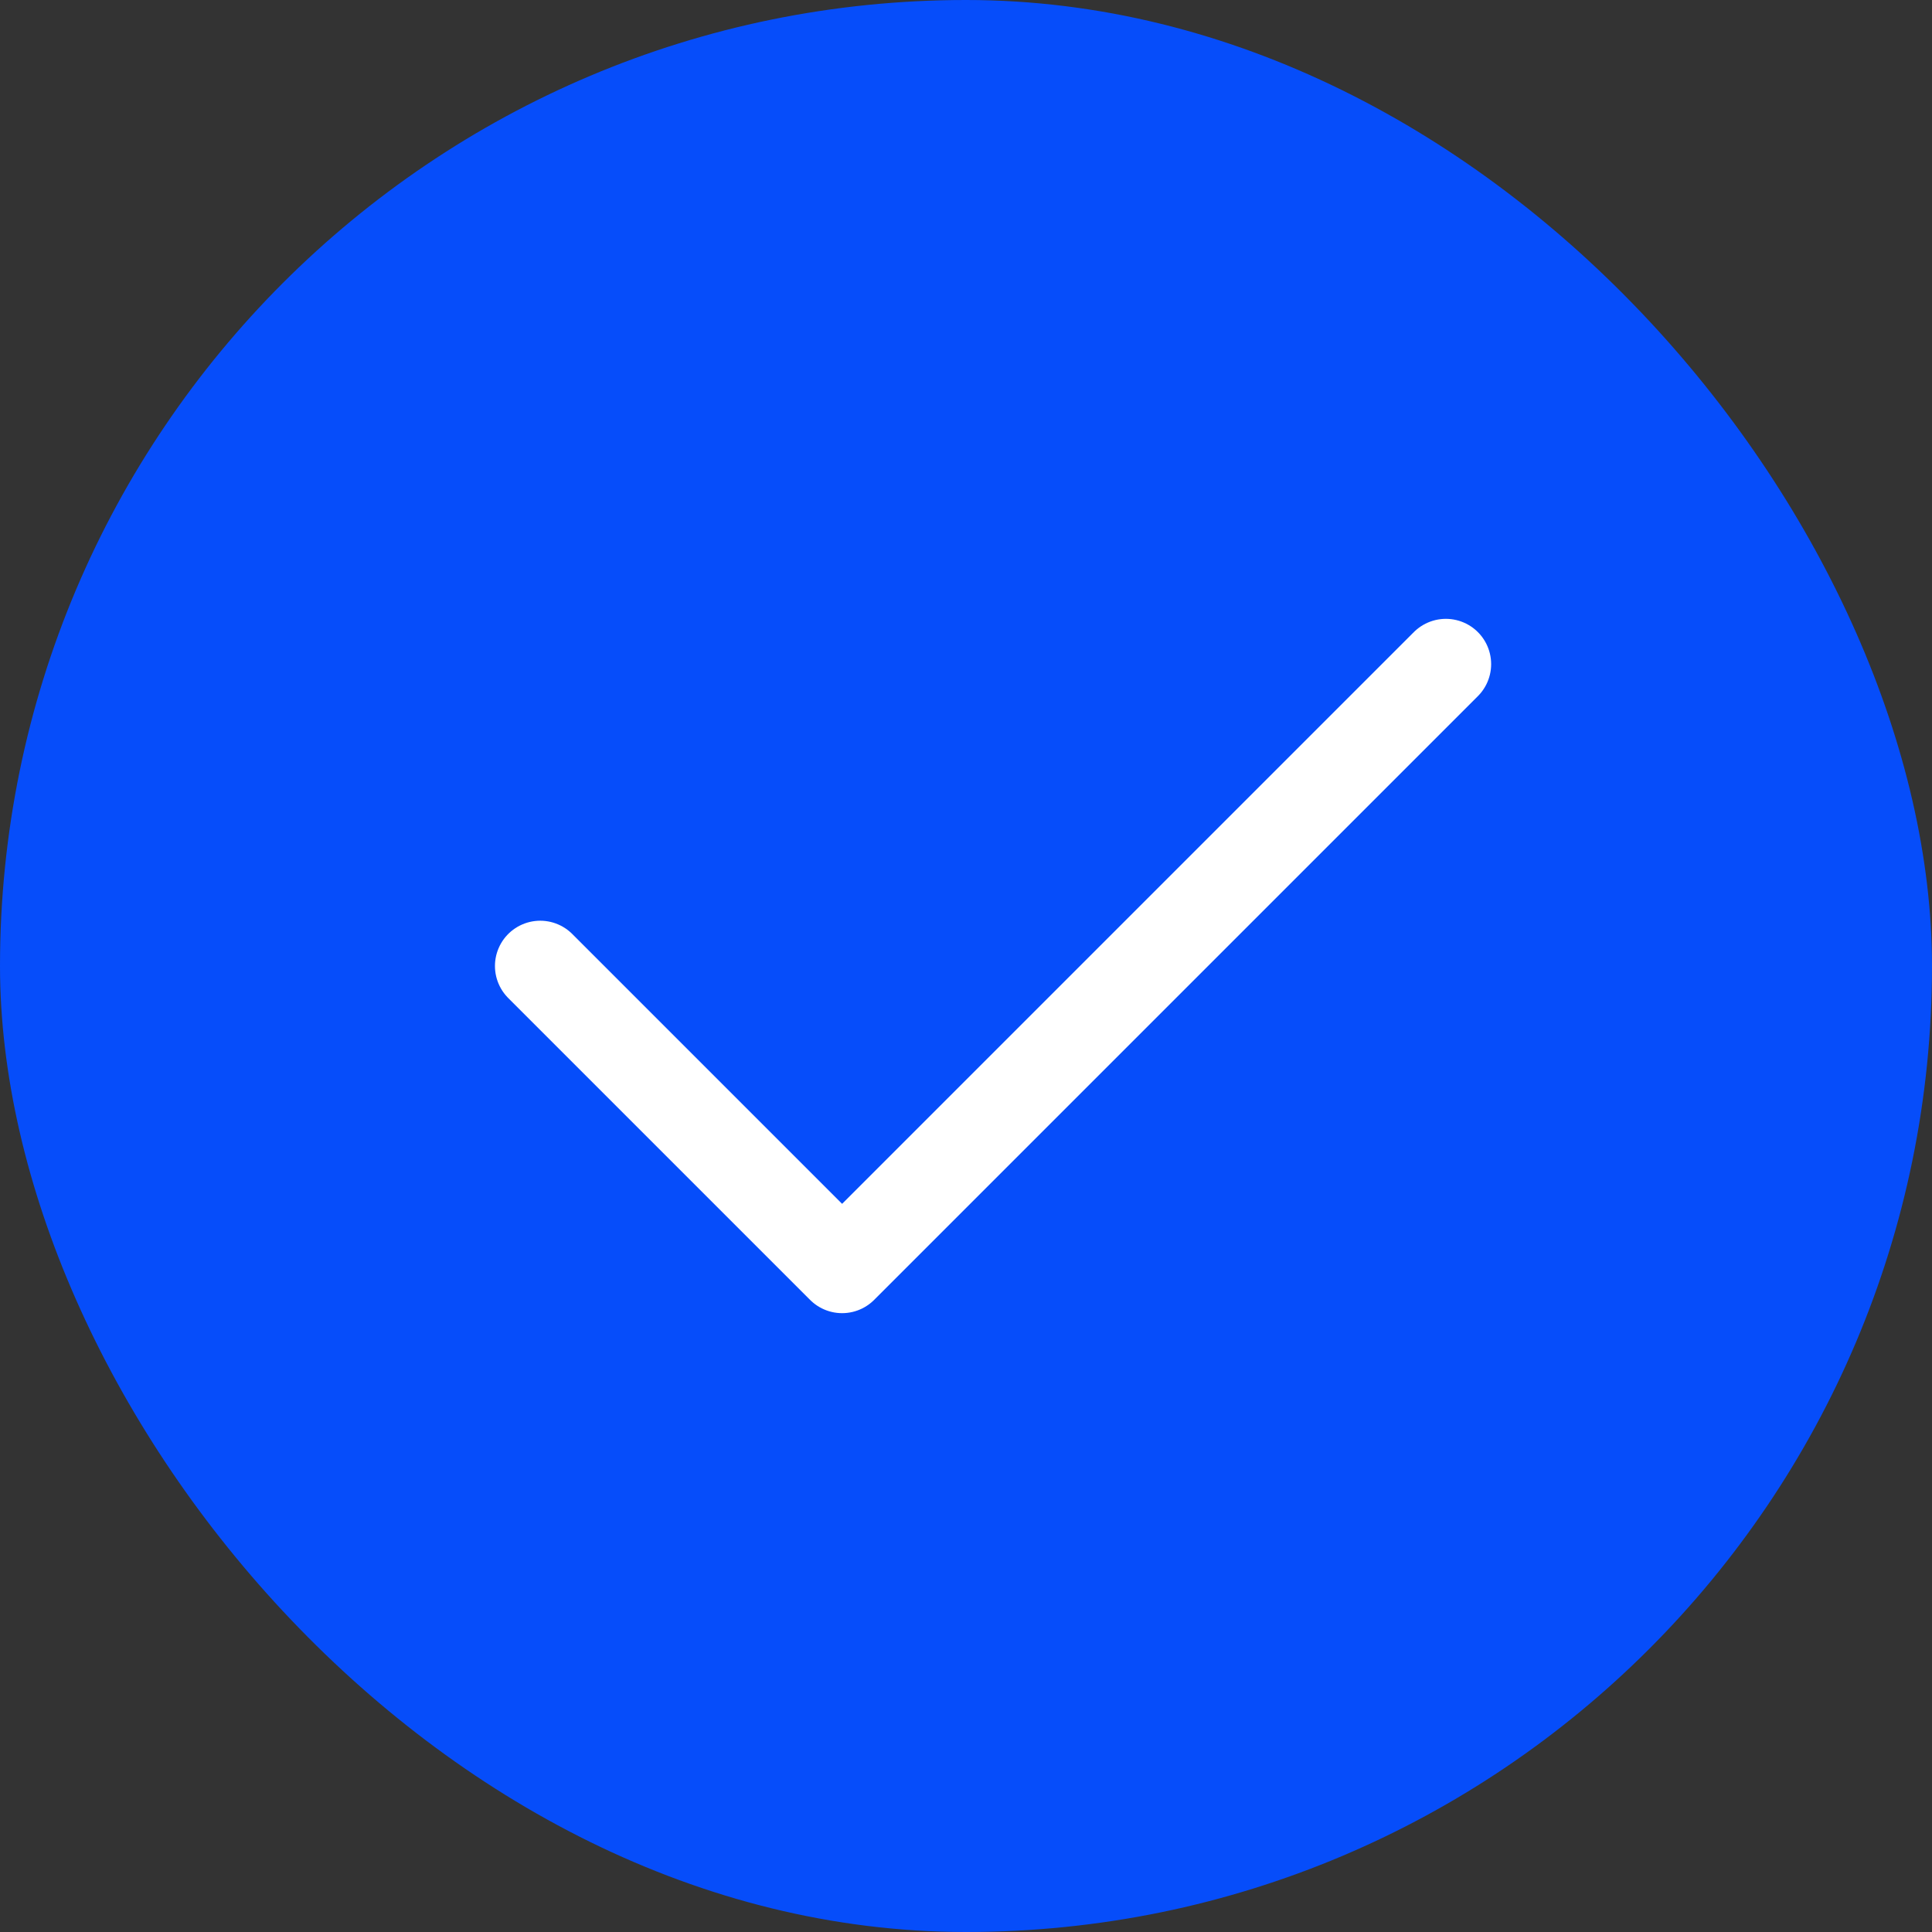
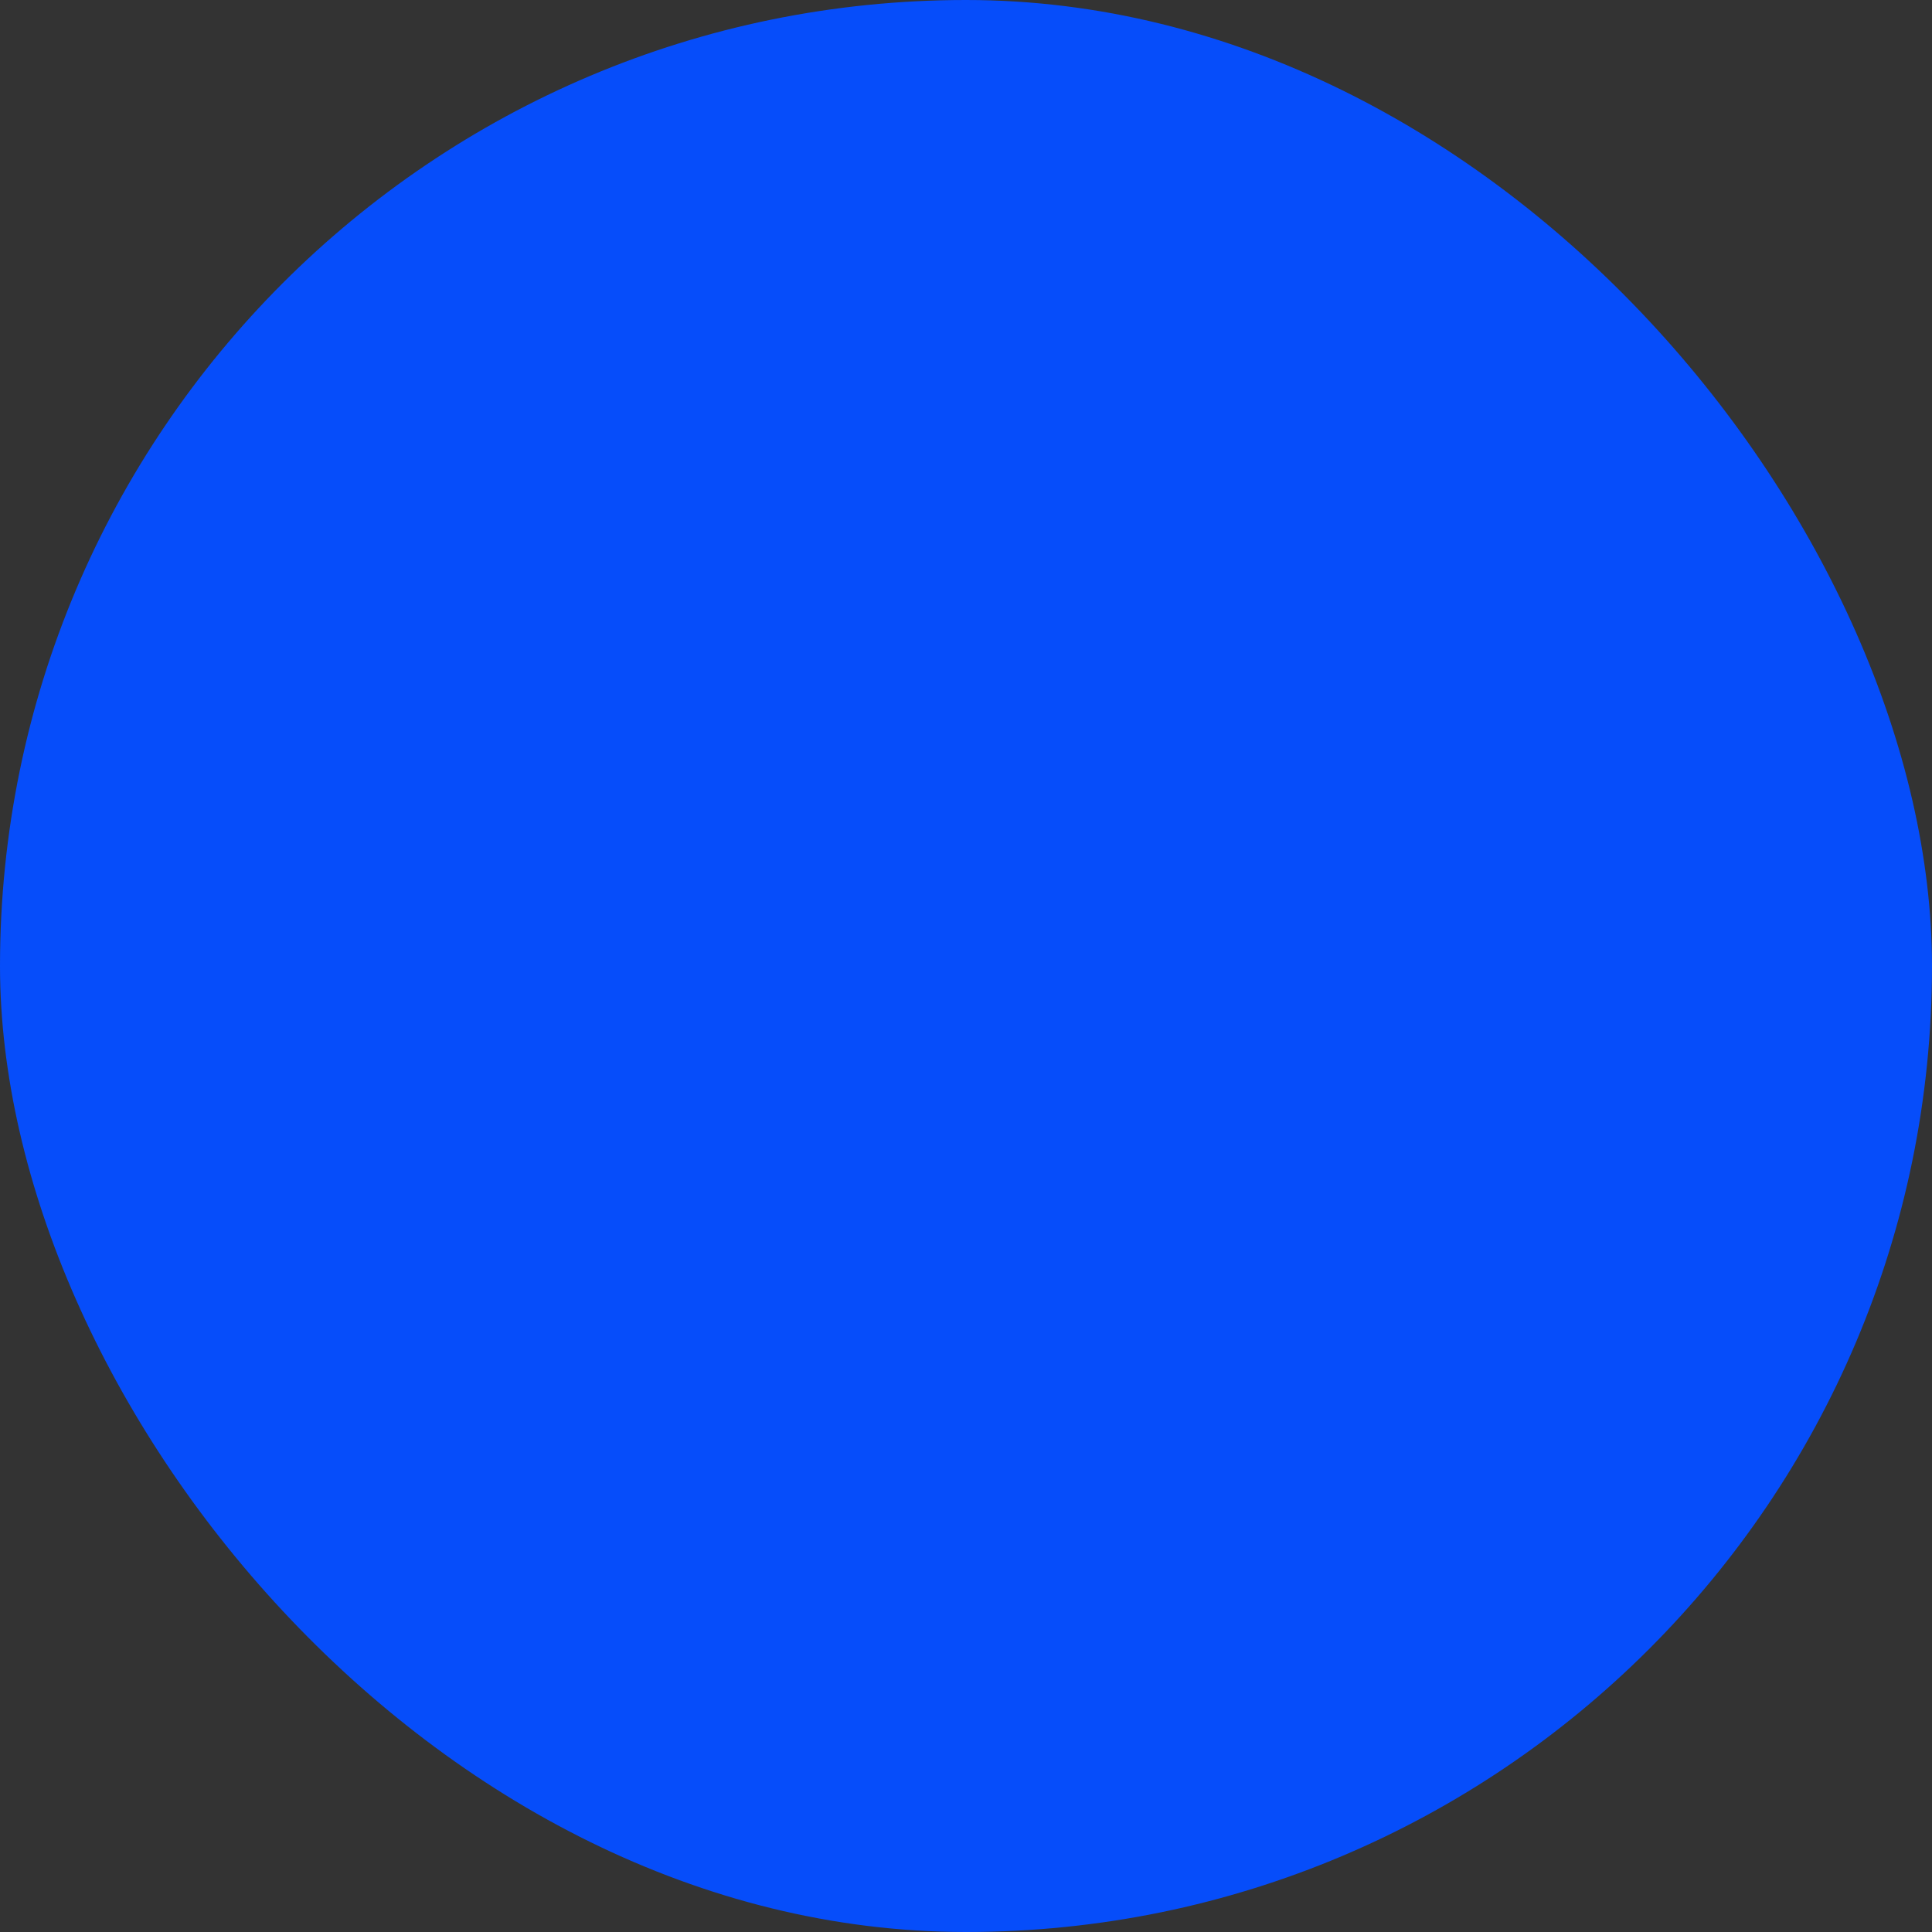
<svg xmlns="http://www.w3.org/2000/svg" width="32" height="32" viewBox="0 0 32 32" fill="none">
  <rect x="0" y="0" width="32" height="32" fill="#333333" stroke="none" />
  <rect width="32" height="32" rx="16" fill="#064DFA" />
-   <path d="M8.948 16L13.948 21L23.948 11" stroke="white" stroke-width="1.5" stroke-linecap="round" stroke-linejoin="round" />
</svg>